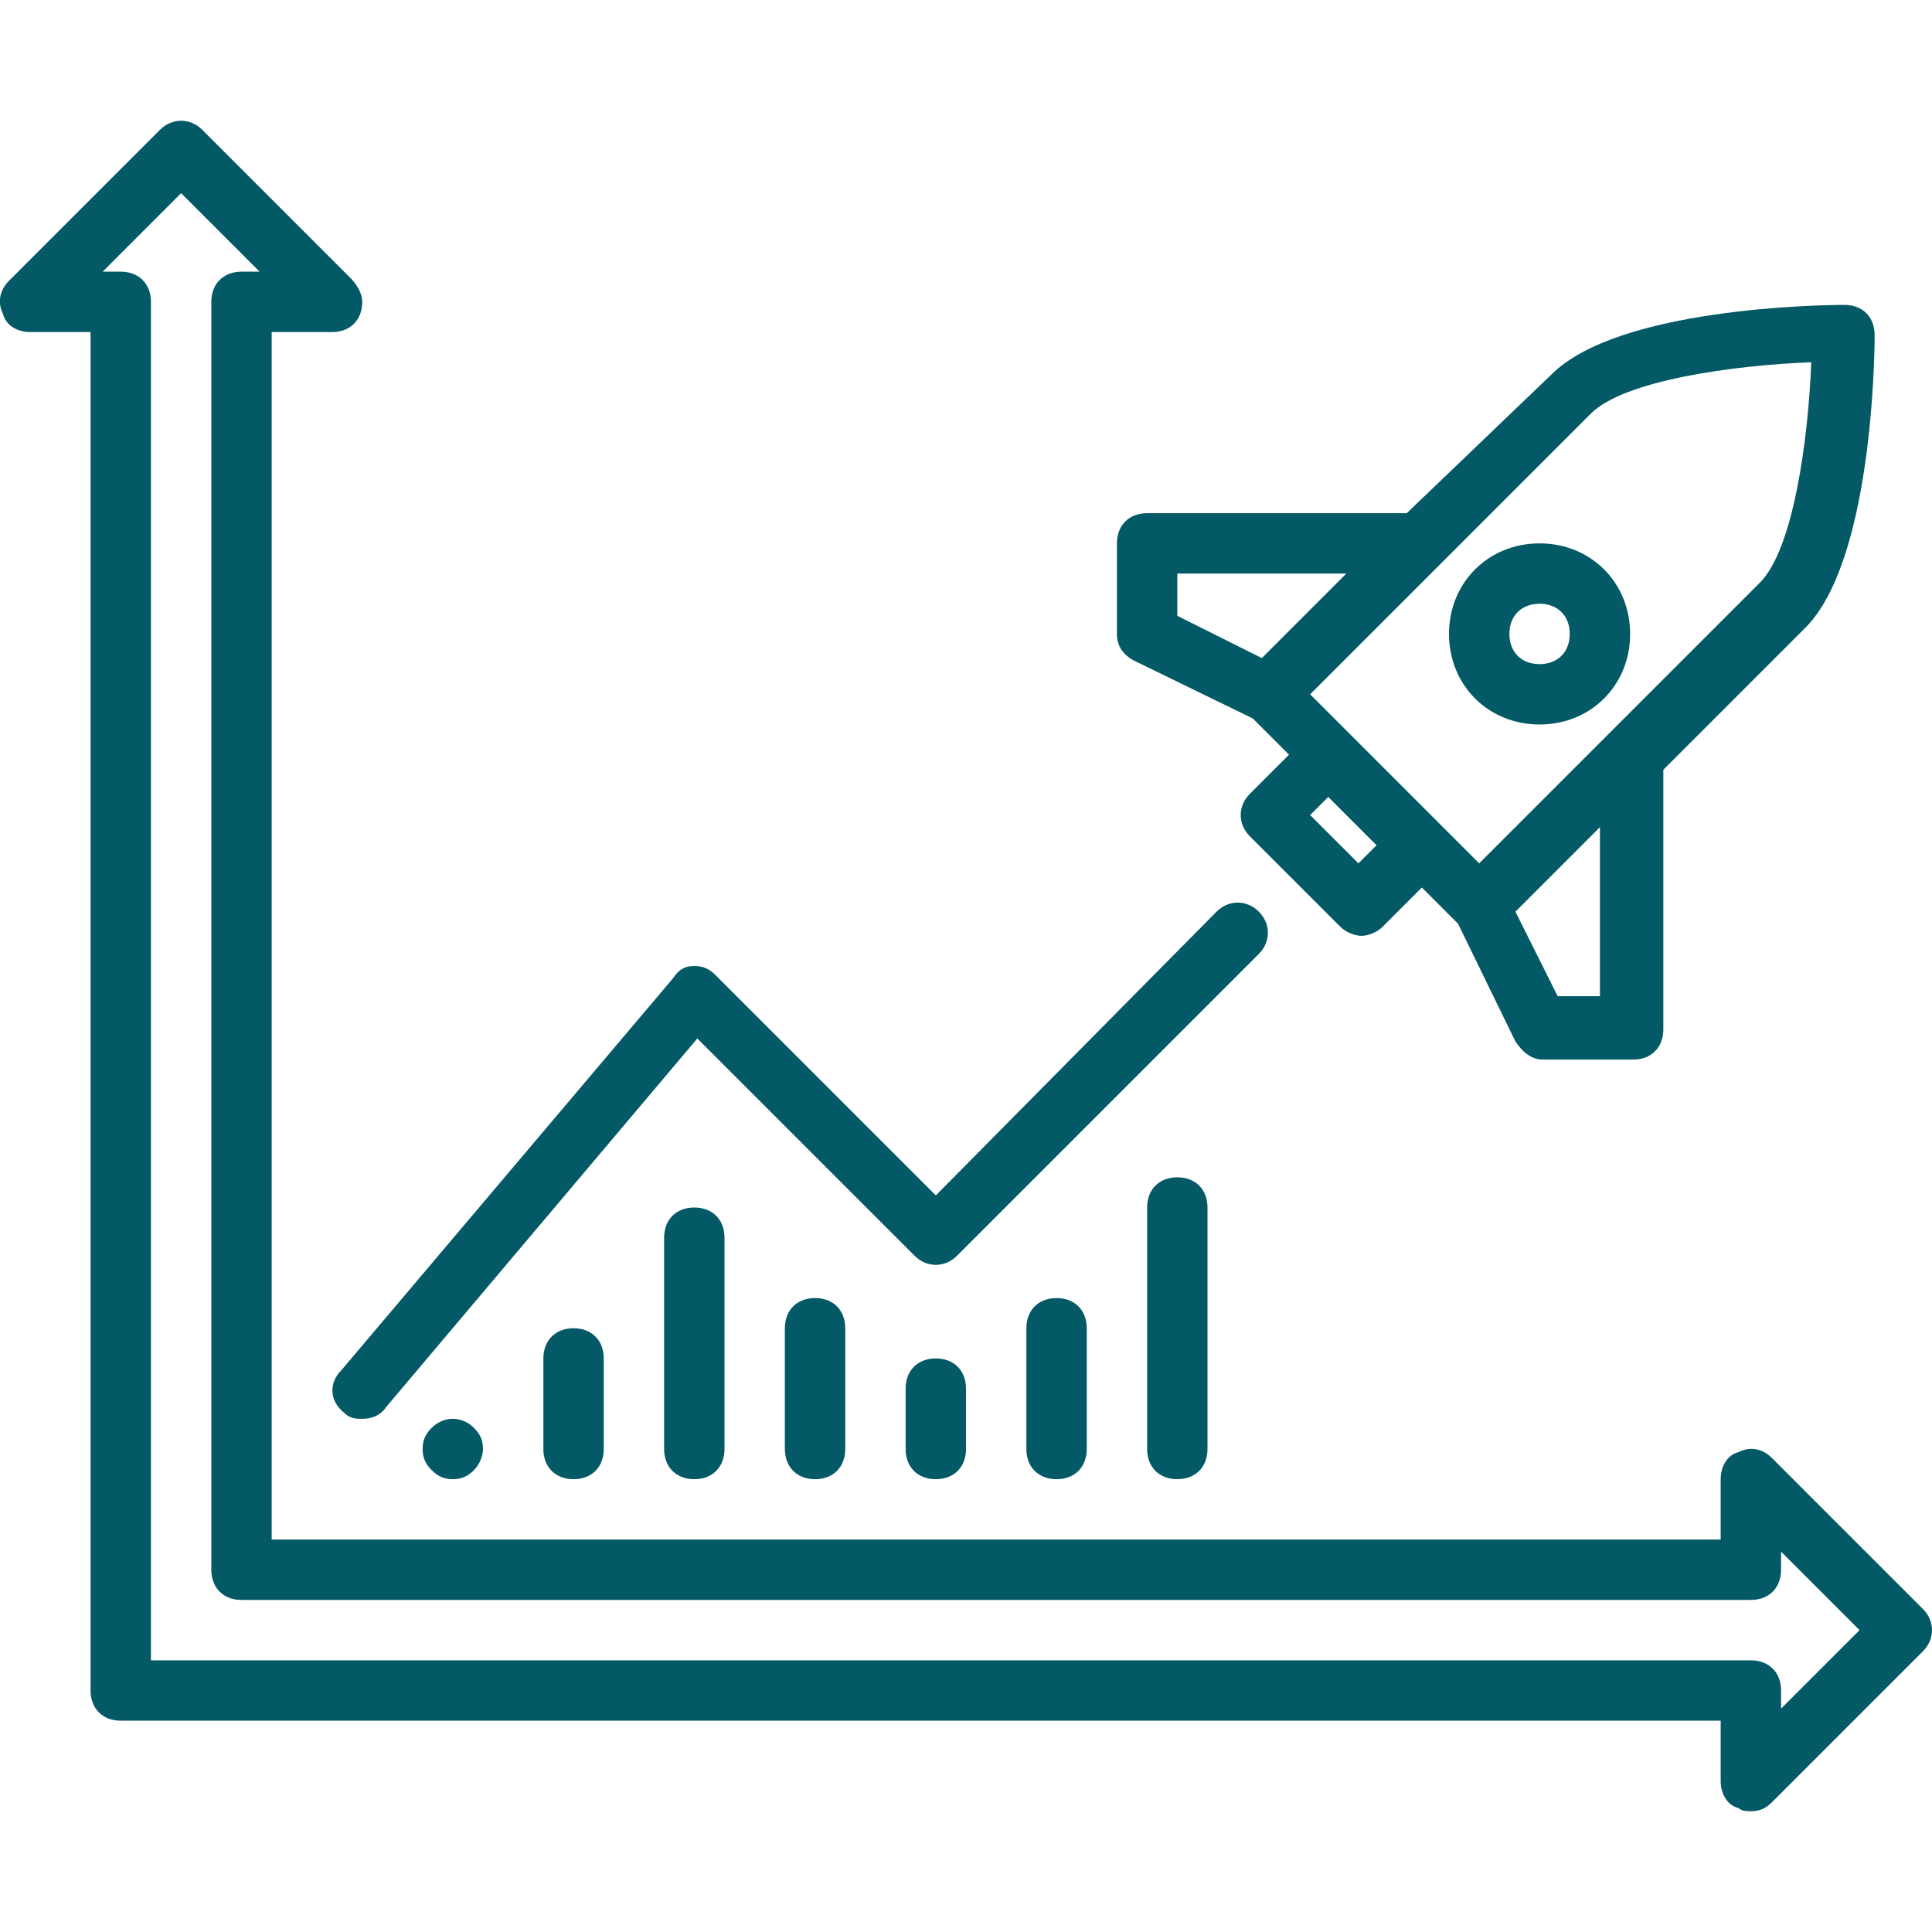
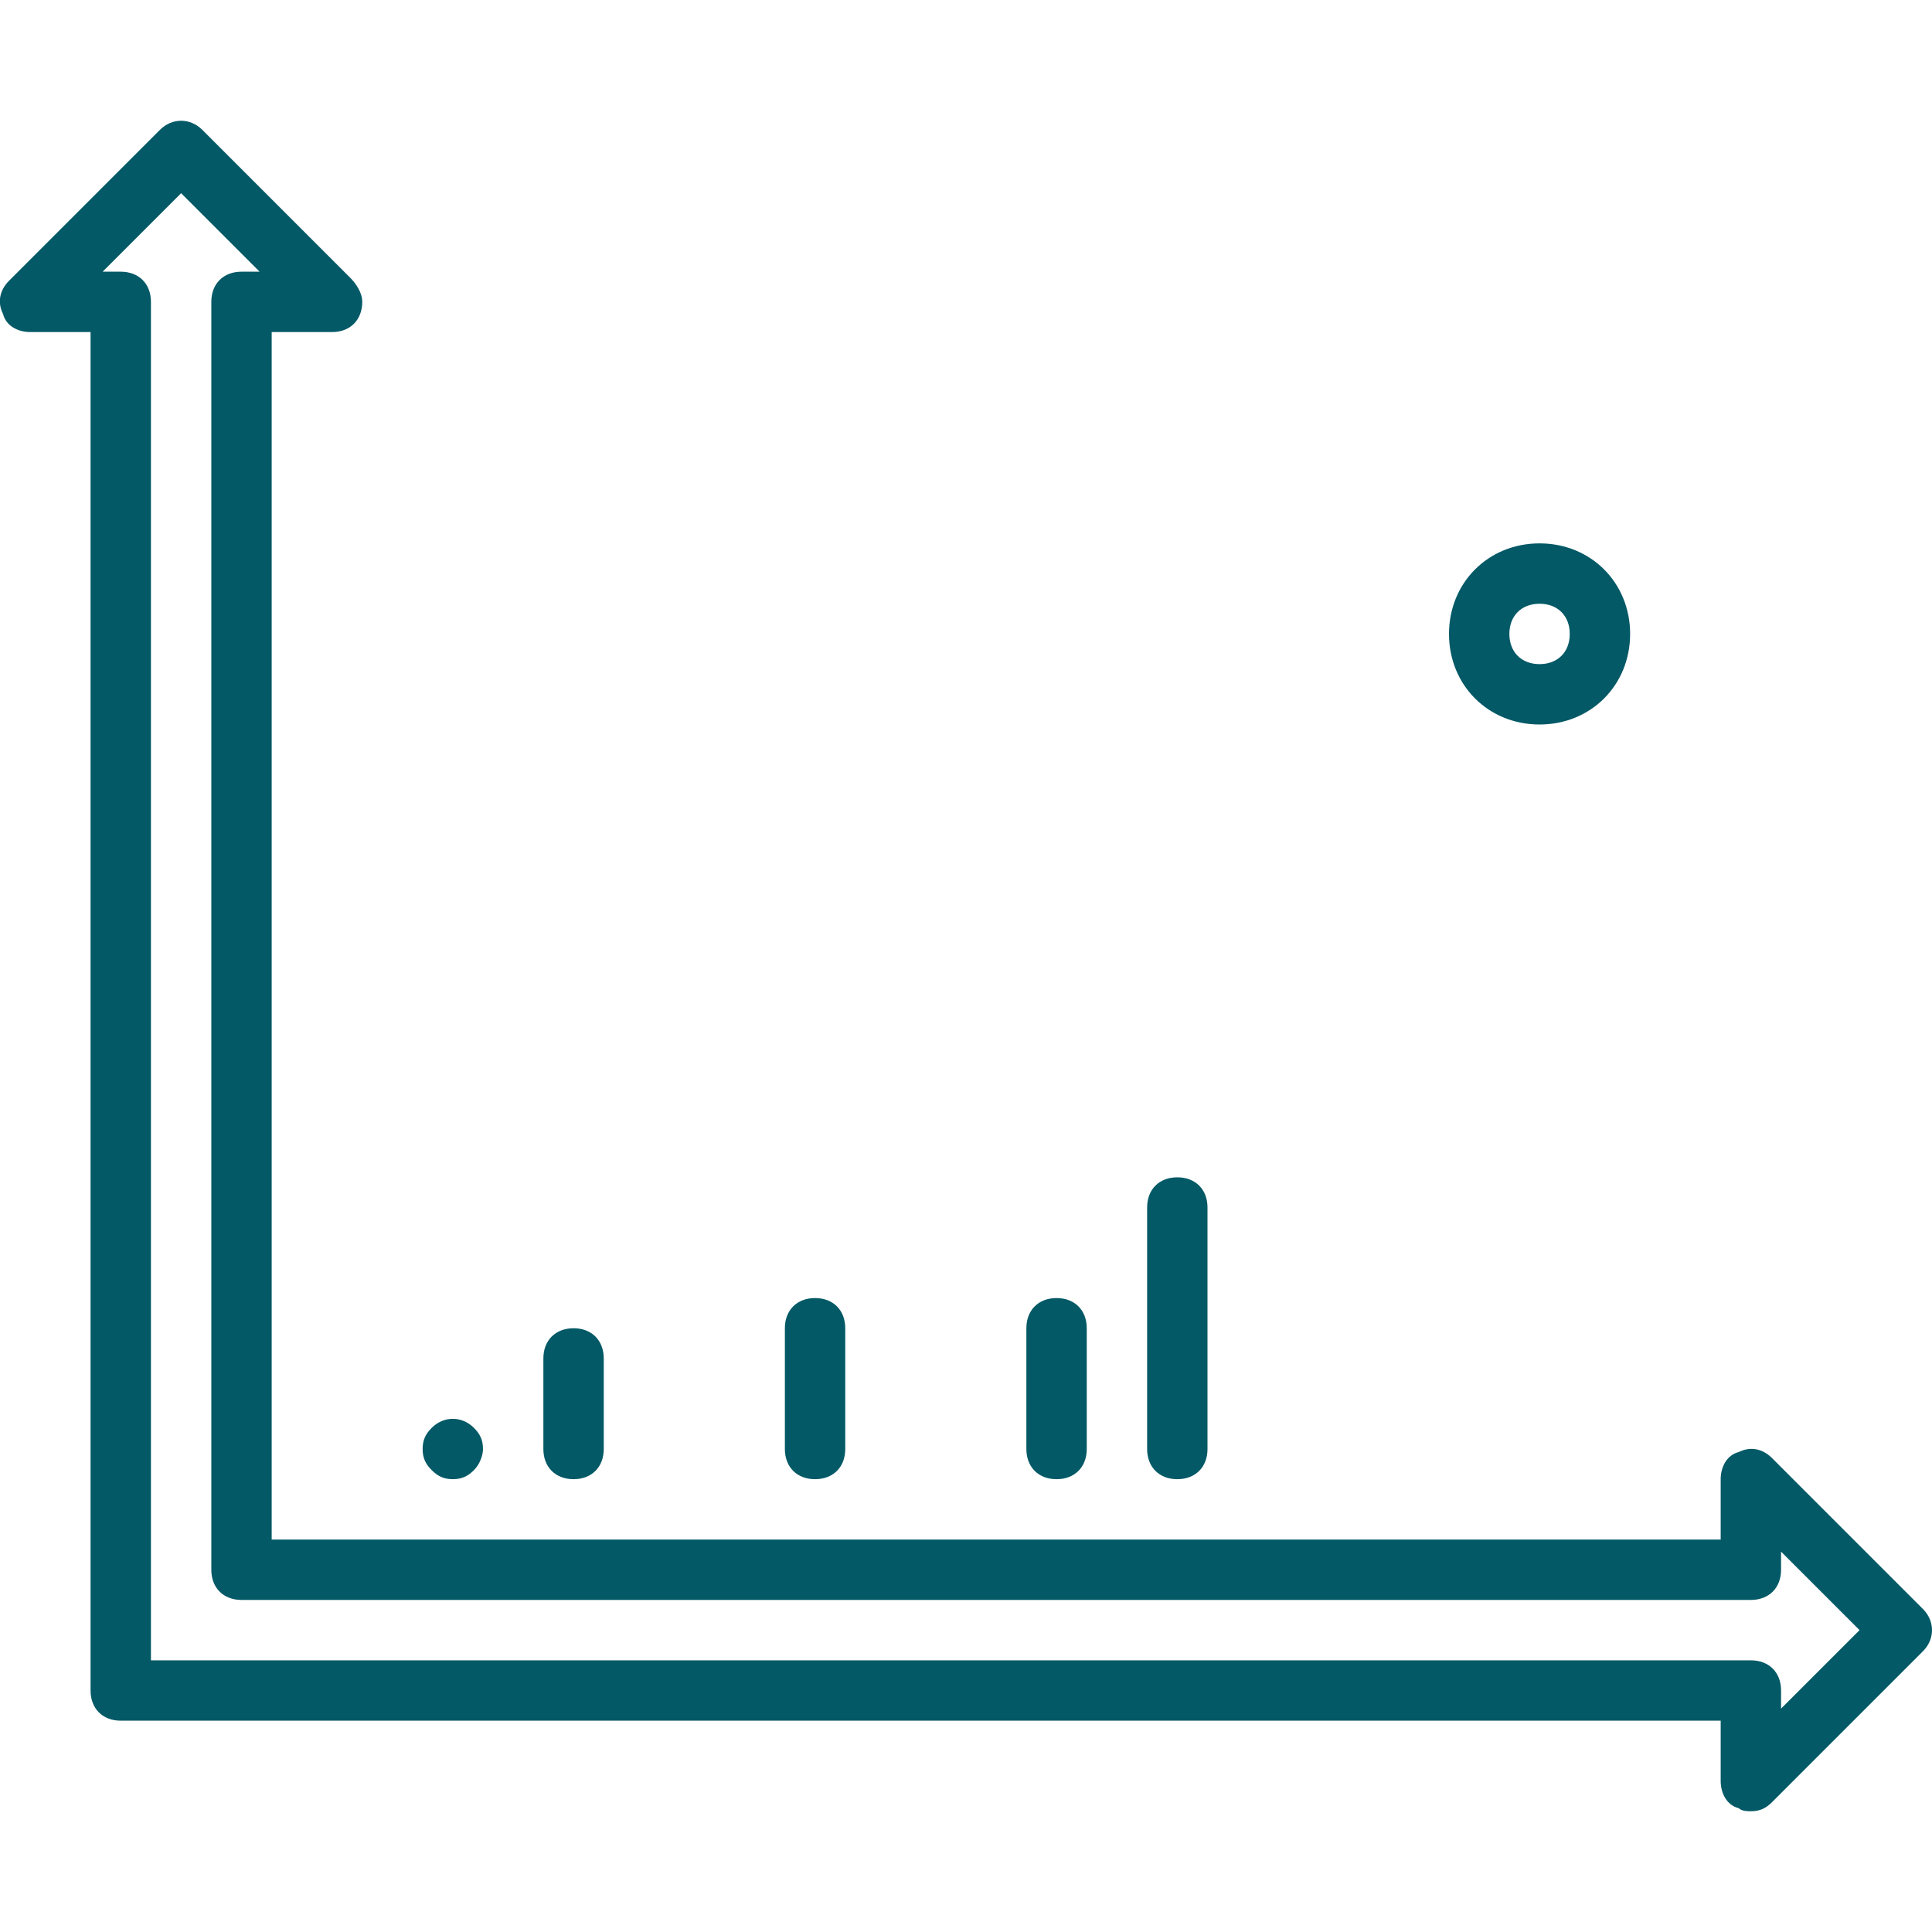
<svg xmlns="http://www.w3.org/2000/svg" version="1.1" id="Layer_1" x="0px" y="0px" viewBox="0 0 64 64" style="enable-background:new 0 0 64 64;" xml:space="preserve">
  <style type="text/css">
	.st0{fill:#035966;}
</style>
  <g>
    <g>
      <path class="st0" d="M63.7,53.3l-5-5c-0.3-0.3-0.7-0.4-1.1-0.2C57.2,48.2,57,48.6,57,49v2H9V11h2c0,0,0,0,0,0c0.6,0,1-0.4,1-1    c0-0.3-0.2-0.6-0.4-0.8L6.7,4.3c-0.4-0.4-1-0.4-1.4,0l-5,5C0,9.6-0.1,10,0.1,10.4C0.2,10.8,0.6,11,1,11h2v45c0,0.6,0.4,1,1,1h53v2    c0,0.4,0.2,0.8,0.6,0.9C57.7,60,57.9,60,58,60c0.3,0,0.5-0.1,0.7-0.3l5-5C64.1,54.3,64.1,53.7,63.7,53.3z M59,56.6V56    c0-0.6-0.4-1-1-1H5V10c0-0.6-0.4-1-1-1H3.4L6,6.4L8.6,9H8c-0.6,0-1,0.4-1,1v42c0,0.6,0.4,1,1,1h50c0.6,0,1-0.4,1-1v-0.6l2.6,2.6    L59,56.6z" />
-       <path class="st0" d="M11.4,46.8c0.2,0.2,0.4,0.2,0.6,0.2c0.3,0,0.6-0.1,0.8-0.4l10.3-12.2l7.2,7.2c0.4,0.4,1,0.4,1.4,0l10-10    c0.4-0.4,0.4-1,0-1.4c-0.4-0.4-1-0.4-1.4,0L31,39.6l-7.3-7.3C23.5,32.1,23.3,32,23,32c-0.3,0-0.5,0.1-0.7,0.4l-11,13    C10.9,45.8,10.9,46.4,11.4,46.8z" />
      <path class="st0" d="M51,24c1.7,0,3-1.3,3-3s-1.3-3-3-3s-3,1.3-3,3S49.3,24,51,24z M51,20c0.6,0,1,0.4,1,1s-0.4,1-1,1s-1-0.4-1-1    S50.4,20,51,20z" />
-       <path class="st0" d="M37.6,21.9l3.9,1.9l1.2,1.2l-1.3,1.3c-0.4,0.4-0.4,1,0,1.4l3,3c0.2,0.2,0.5,0.3,0.7,0.3s0.5-0.1,0.7-0.3    l1.3-1.3l1.2,1.2l1.9,3.9c0.2,0.3,0.5,0.6,0.9,0.6h3c0.6,0,1-0.4,1-1v-8.6l4.7-4.7c2.2-2.2,2.3-8.9,2.3-9.7c0-0.6-0.4-1-1-1    c-0.8,0-7.5,0.1-9.7,2.3L46.6,17H38c-0.6,0-1,0.4-1,1v3C37,21.4,37.2,21.7,37.6,21.9z M45,28.6L43.4,27l0.6-0.6l1.6,1.6L45,28.6z     M53,33h-1.4l-1.4-2.8l2.8-2.8V33z M52.7,13.7c1.1-1.1,4.7-1.6,7.3-1.7c-0.1,2.6-0.6,6.2-1.7,7.3L49,28.6L43.4,23L52.7,13.7z     M39,19h5.6l-2.8,2.8L39,20.4V19z" />
-       <path class="st0" d="M22,41v7c0,0.6,0.4,1,1,1s1-0.4,1-1v-7c0-0.6-0.4-1-1-1S22,40.4,22,41z" />
      <path class="st0" d="M18,45v3c0,0.6,0.4,1,1,1s1-0.4,1-1v-3c0-0.6-0.4-1-1-1S18,44.4,18,45z" />
      <path class="st0" d="M26,44v4c0,0.6,0.4,1,1,1s1-0.4,1-1v-4c0-0.6-0.4-1-1-1S26,43.4,26,44z" />
      <path class="st0" d="M38,40v8c0,0.6,0.4,1,1,1s1-0.4,1-1v-8c0-0.6-0.4-1-1-1S38,39.4,38,40z" />
      <path class="st0" d="M34,44v4c0,0.6,0.4,1,1,1s1-0.4,1-1v-4c0-0.6-0.4-1-1-1S34,43.4,34,44z" />
-       <path class="st0" d="M30,46v2c0,0.6,0.4,1,1,1s1-0.4,1-1v-2c0-0.6-0.4-1-1-1S30,45.4,30,46z" />
      <path class="st0" d="M14.3,47.3C14.1,47.5,14,47.7,14,48c0,0.3,0.1,0.5,0.3,0.7c0.2,0.2,0.4,0.3,0.7,0.3c0.3,0,0.5-0.1,0.7-0.3    c0.2-0.2,0.3-0.5,0.3-0.7c0-0.3-0.1-0.5-0.3-0.7C15.3,46.9,14.7,46.9,14.3,47.3z" />
    </g>
  </g>
</svg>